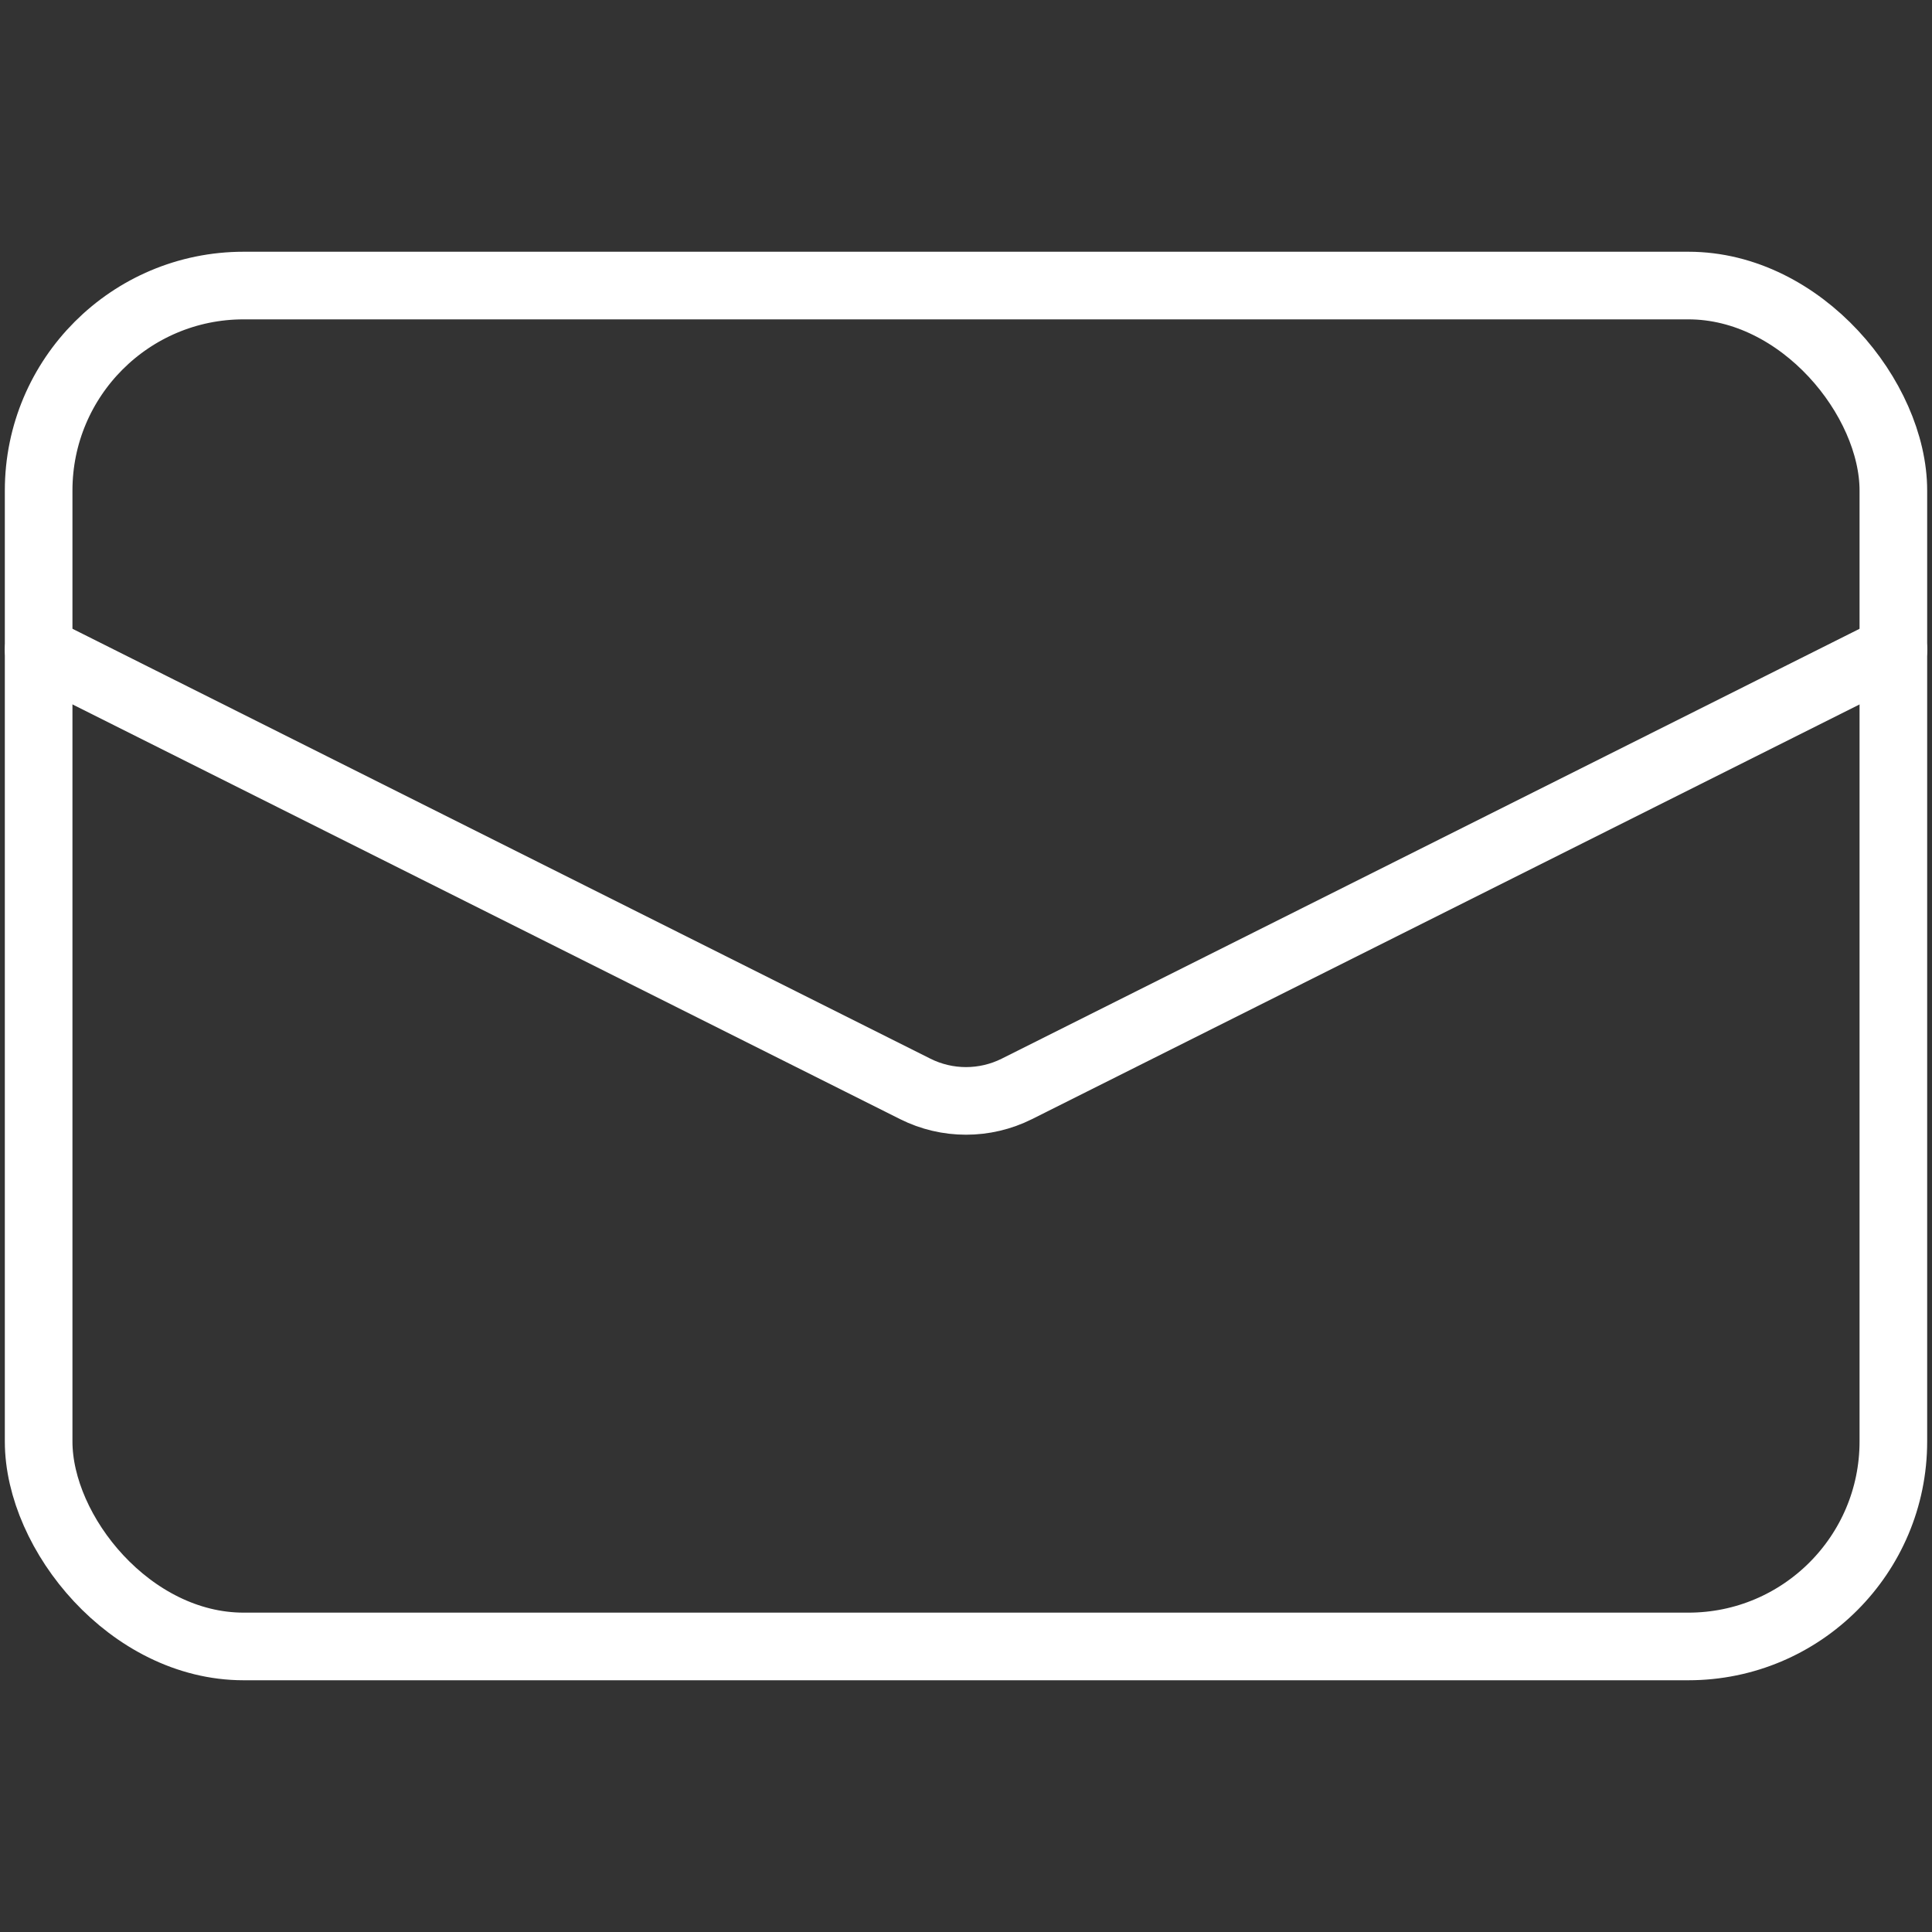
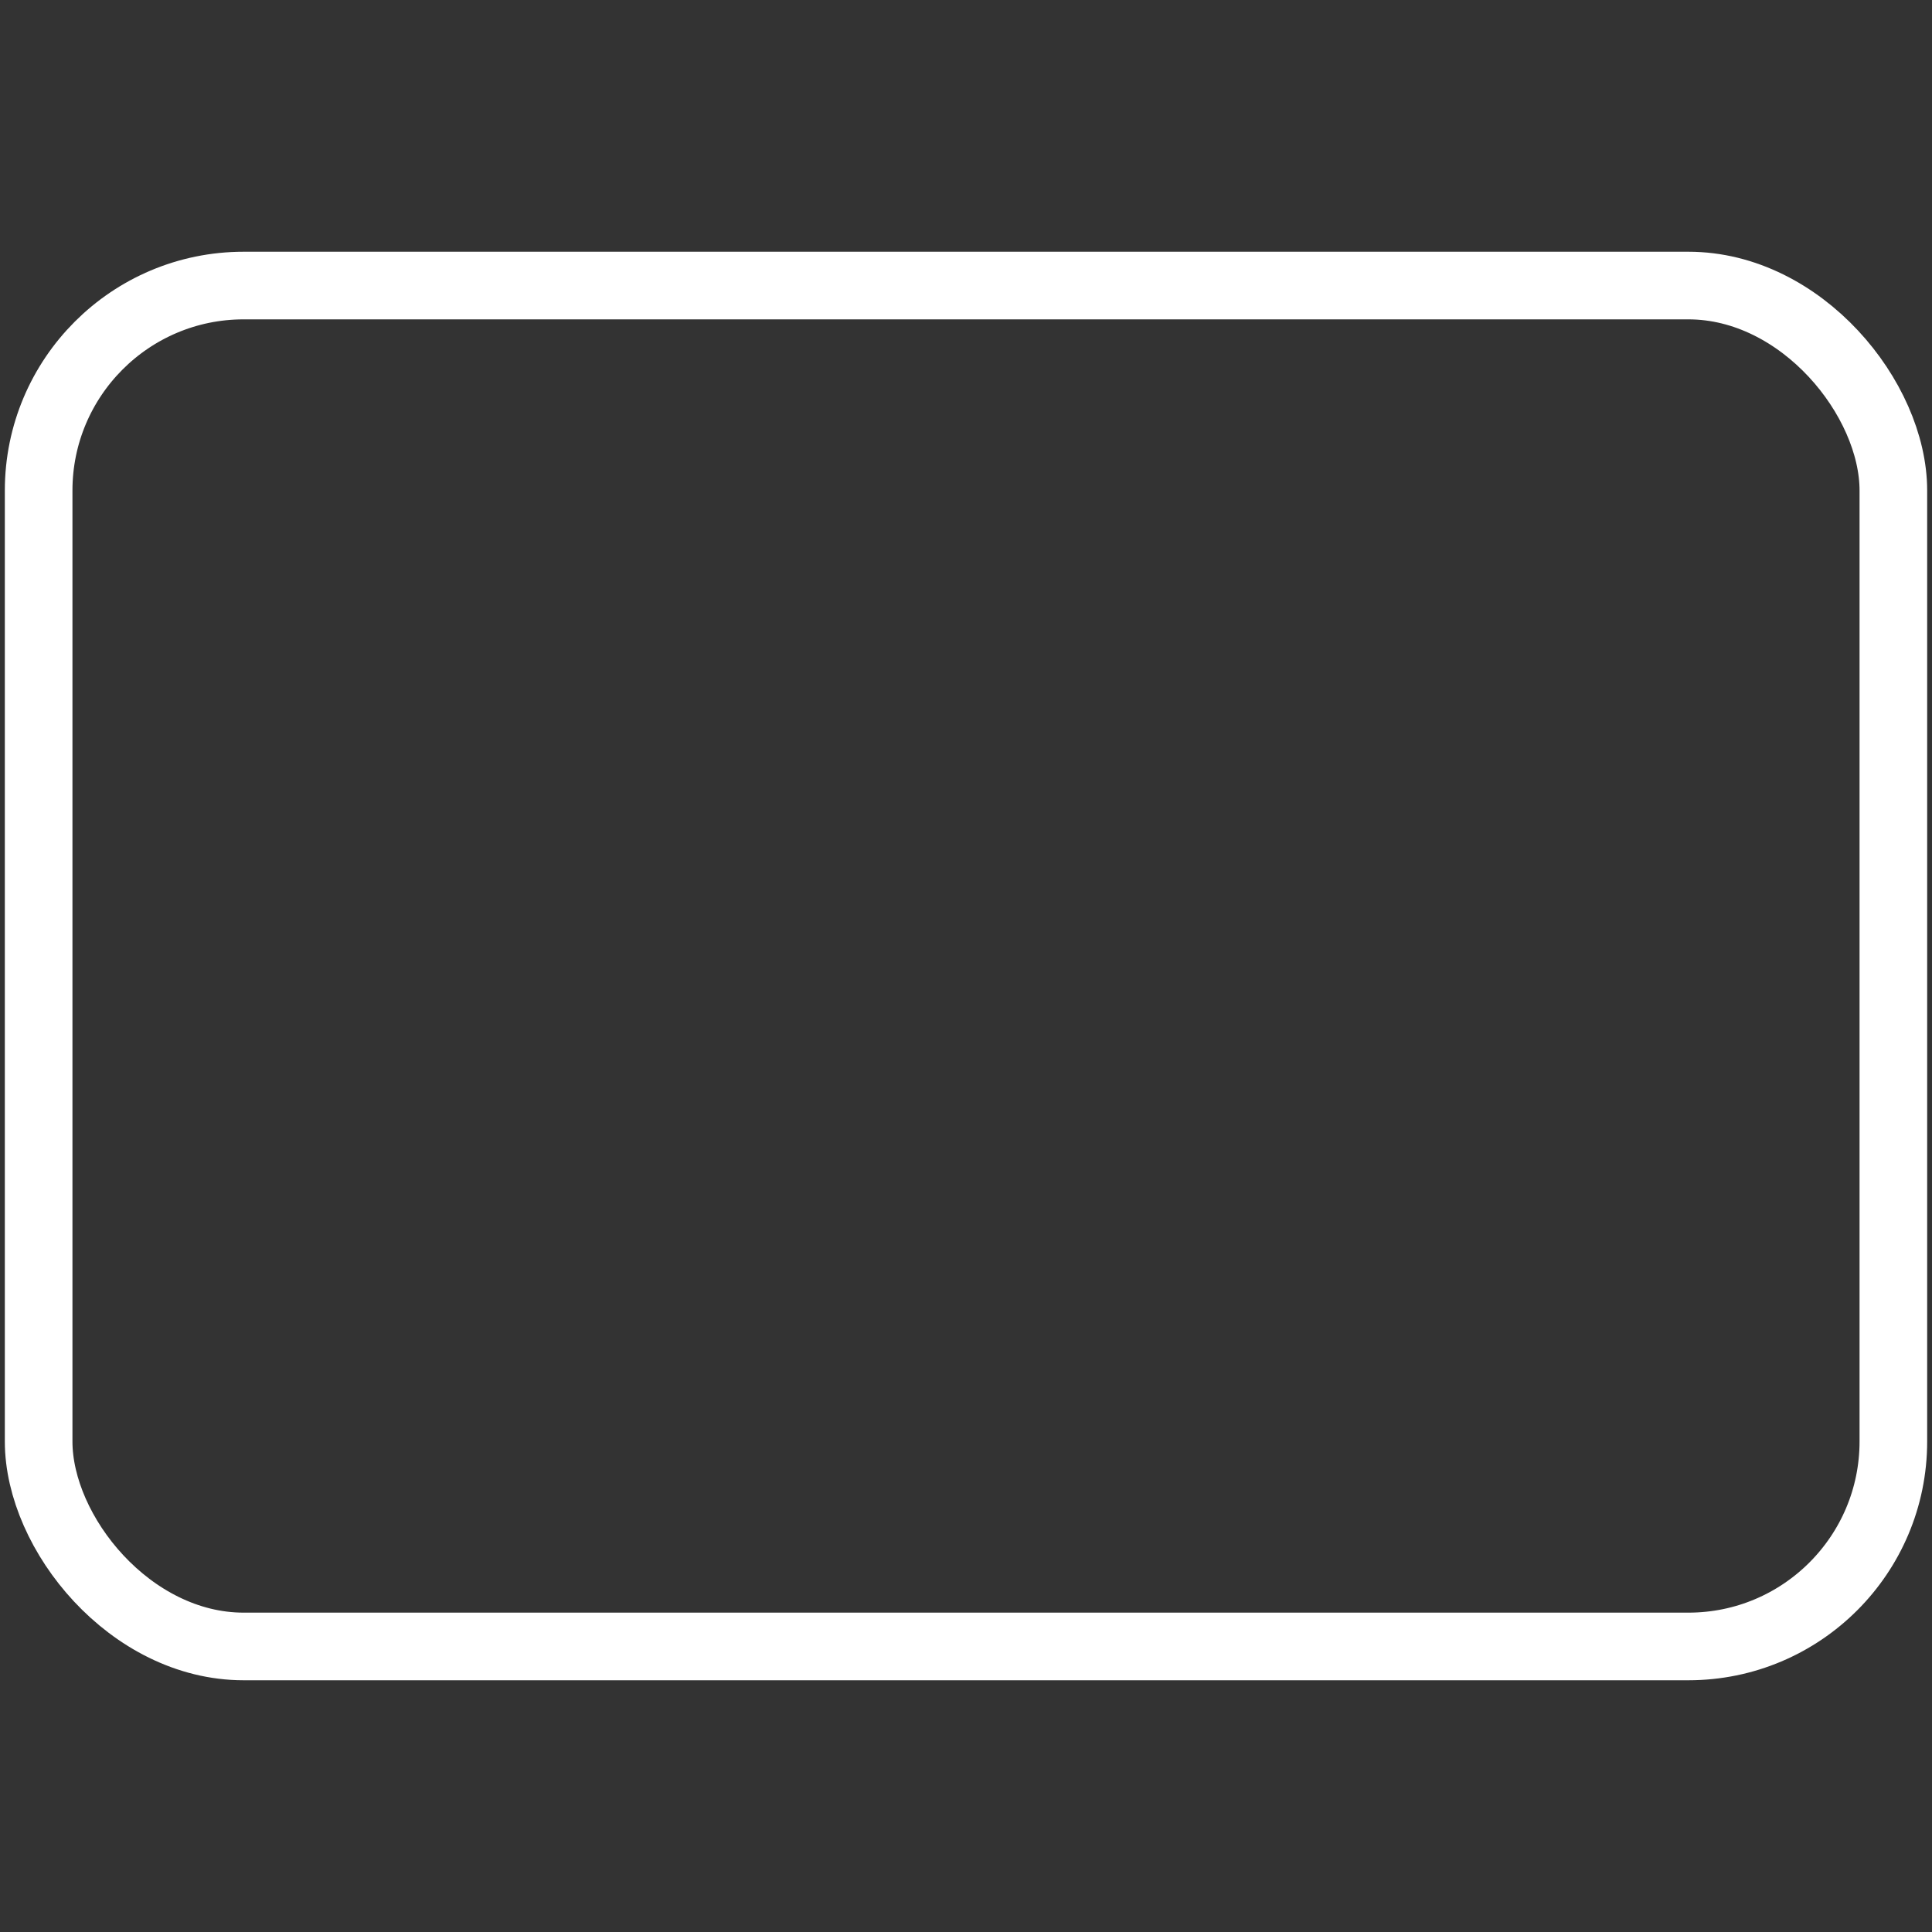
<svg xmlns="http://www.w3.org/2000/svg" viewBox="0 0 200 200">
  <rect x="0" y="0" width="200" height="200" fill="#333333" stroke="none" />
  <g id="a">
-     <rect width="200" height="200" style="fill:none; stroke-width:0px;" />
-   </g>
+     </g>
  <g id="b">
    <rect x="4" y="29.56" width="192" height="140.88" rx="21.22" ry="21.22" style="fill:none; stroke:#fff; stroke-linecap:round; stroke-linejoin:round; stroke-width:7px;" />
-     <path d="M4,67.25l90.74,45.47c3.31,1.66,7.21,1.66,10.53,0l90.74-45.47" style="fill:none; stroke:#fff; stroke-linecap:round; stroke-linejoin:round; stroke-width:7px;" />
  </g>
</svg>